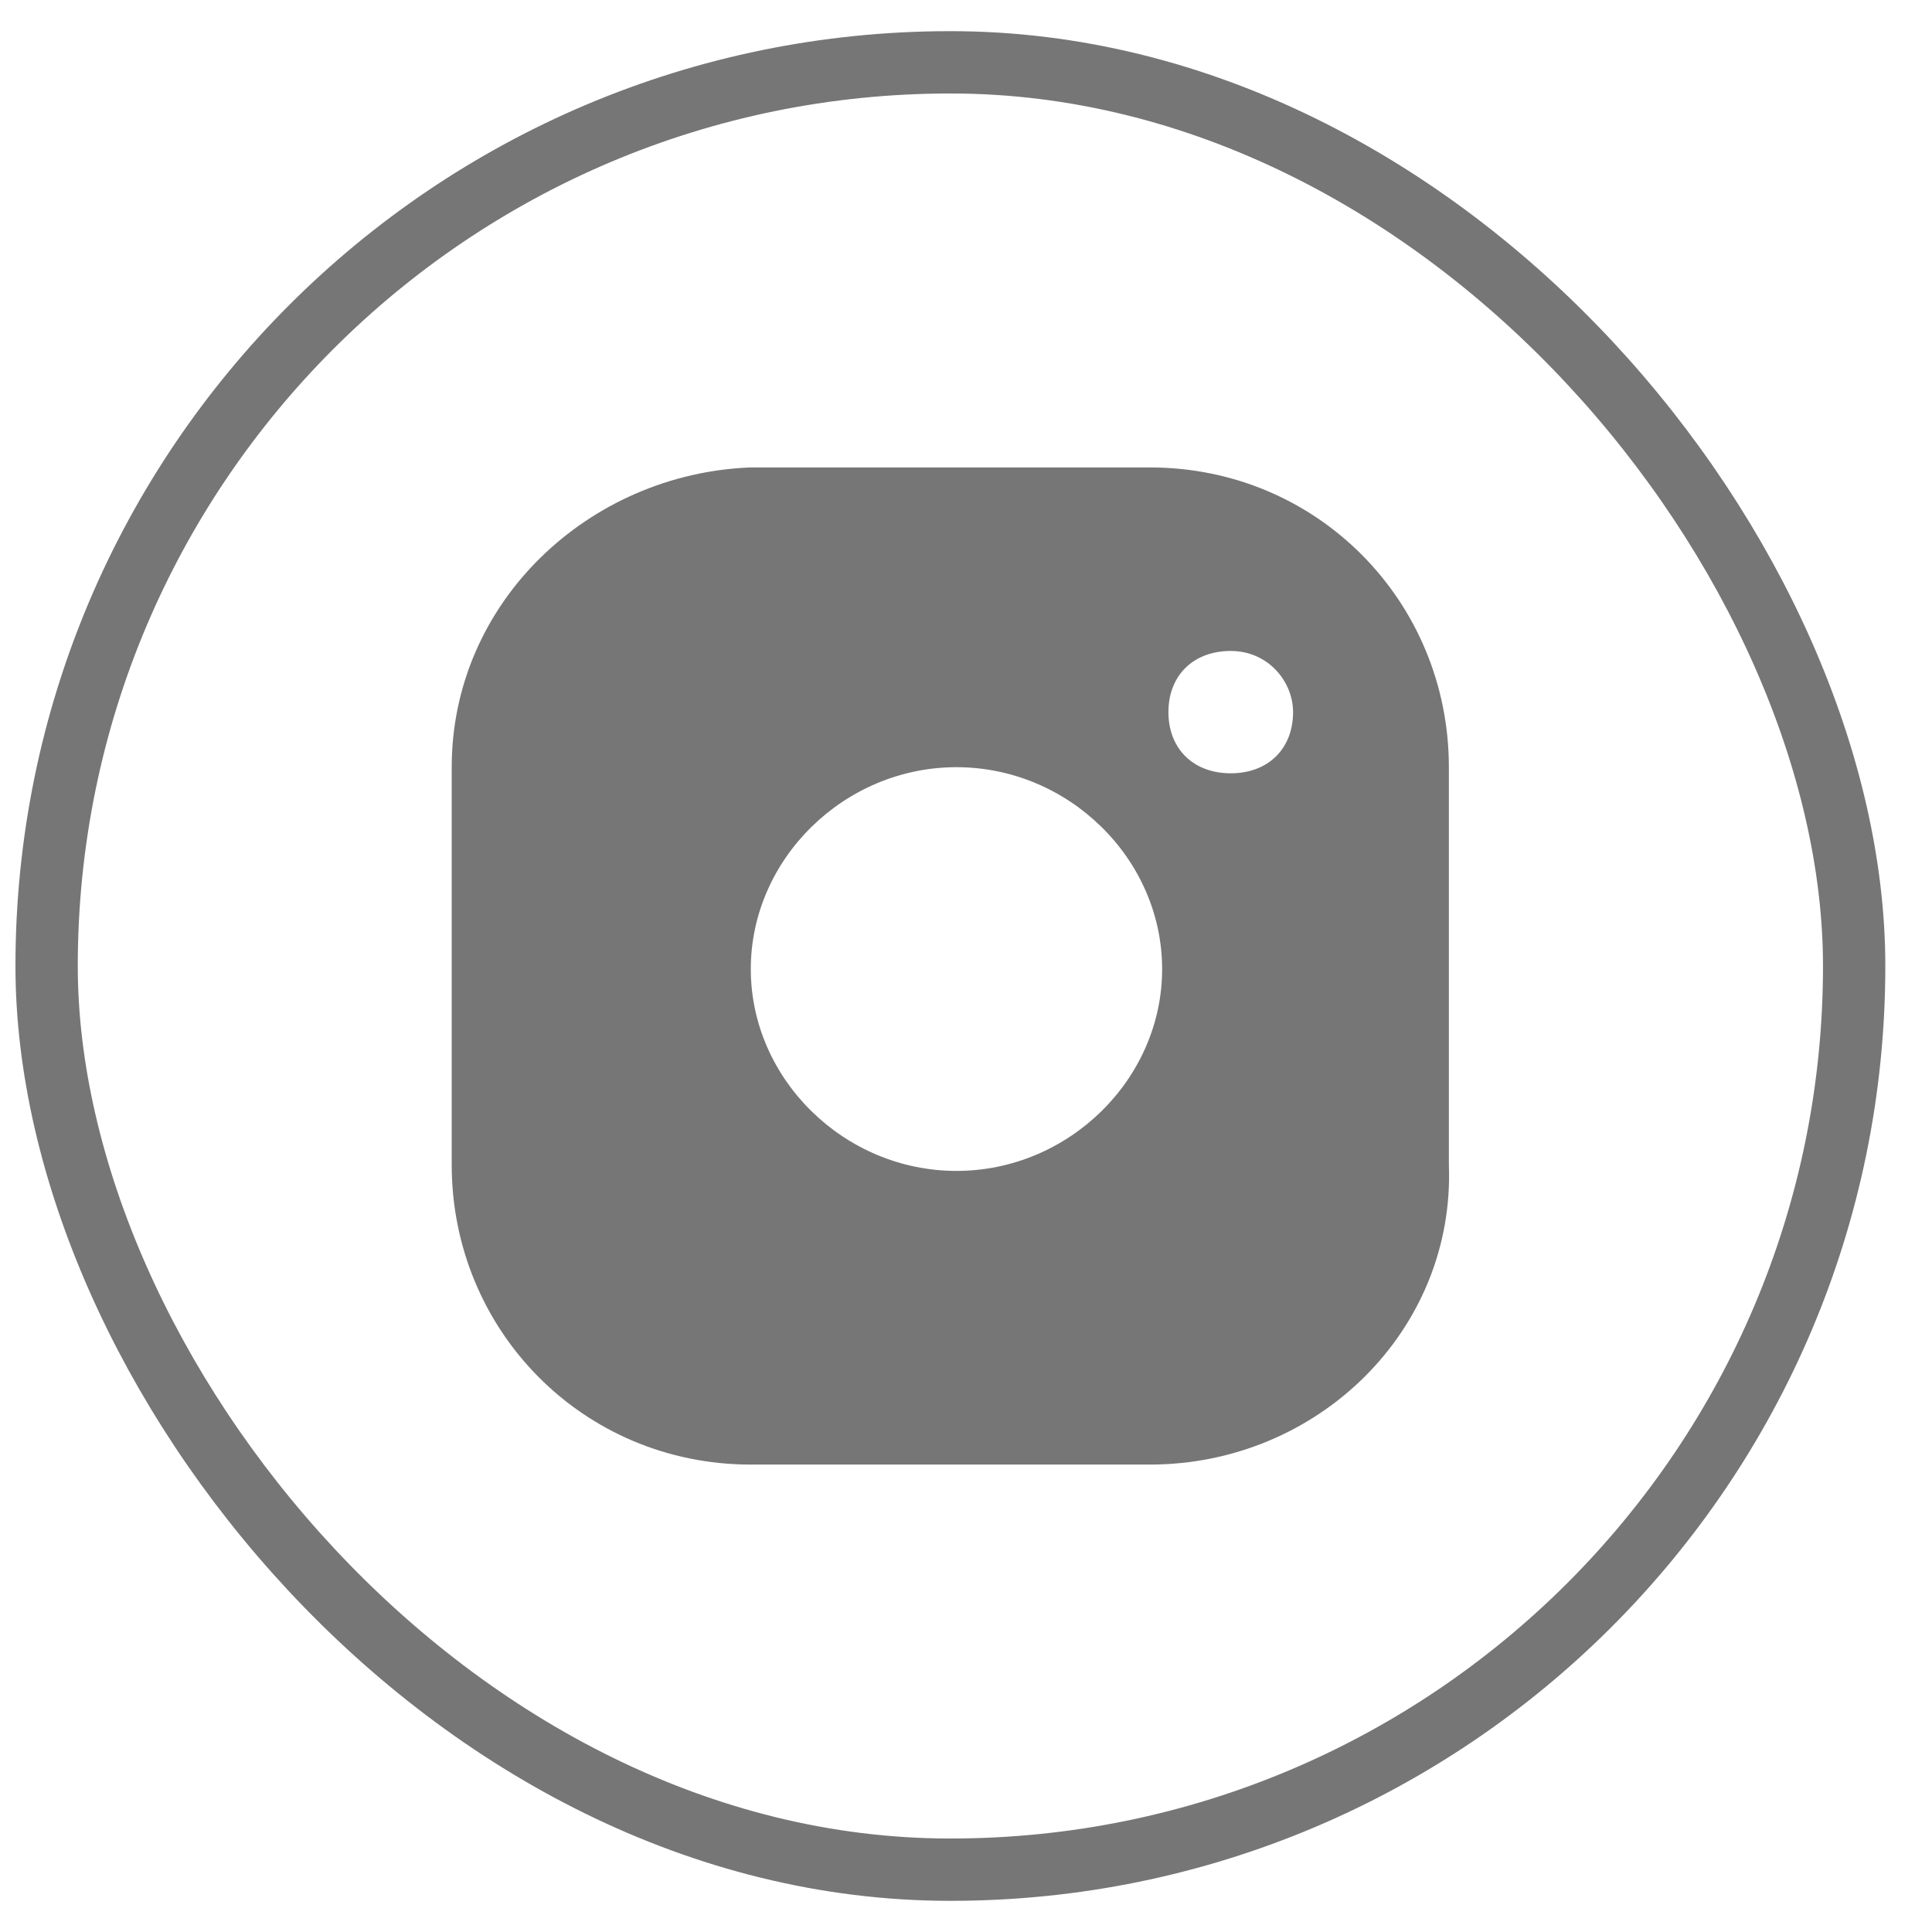
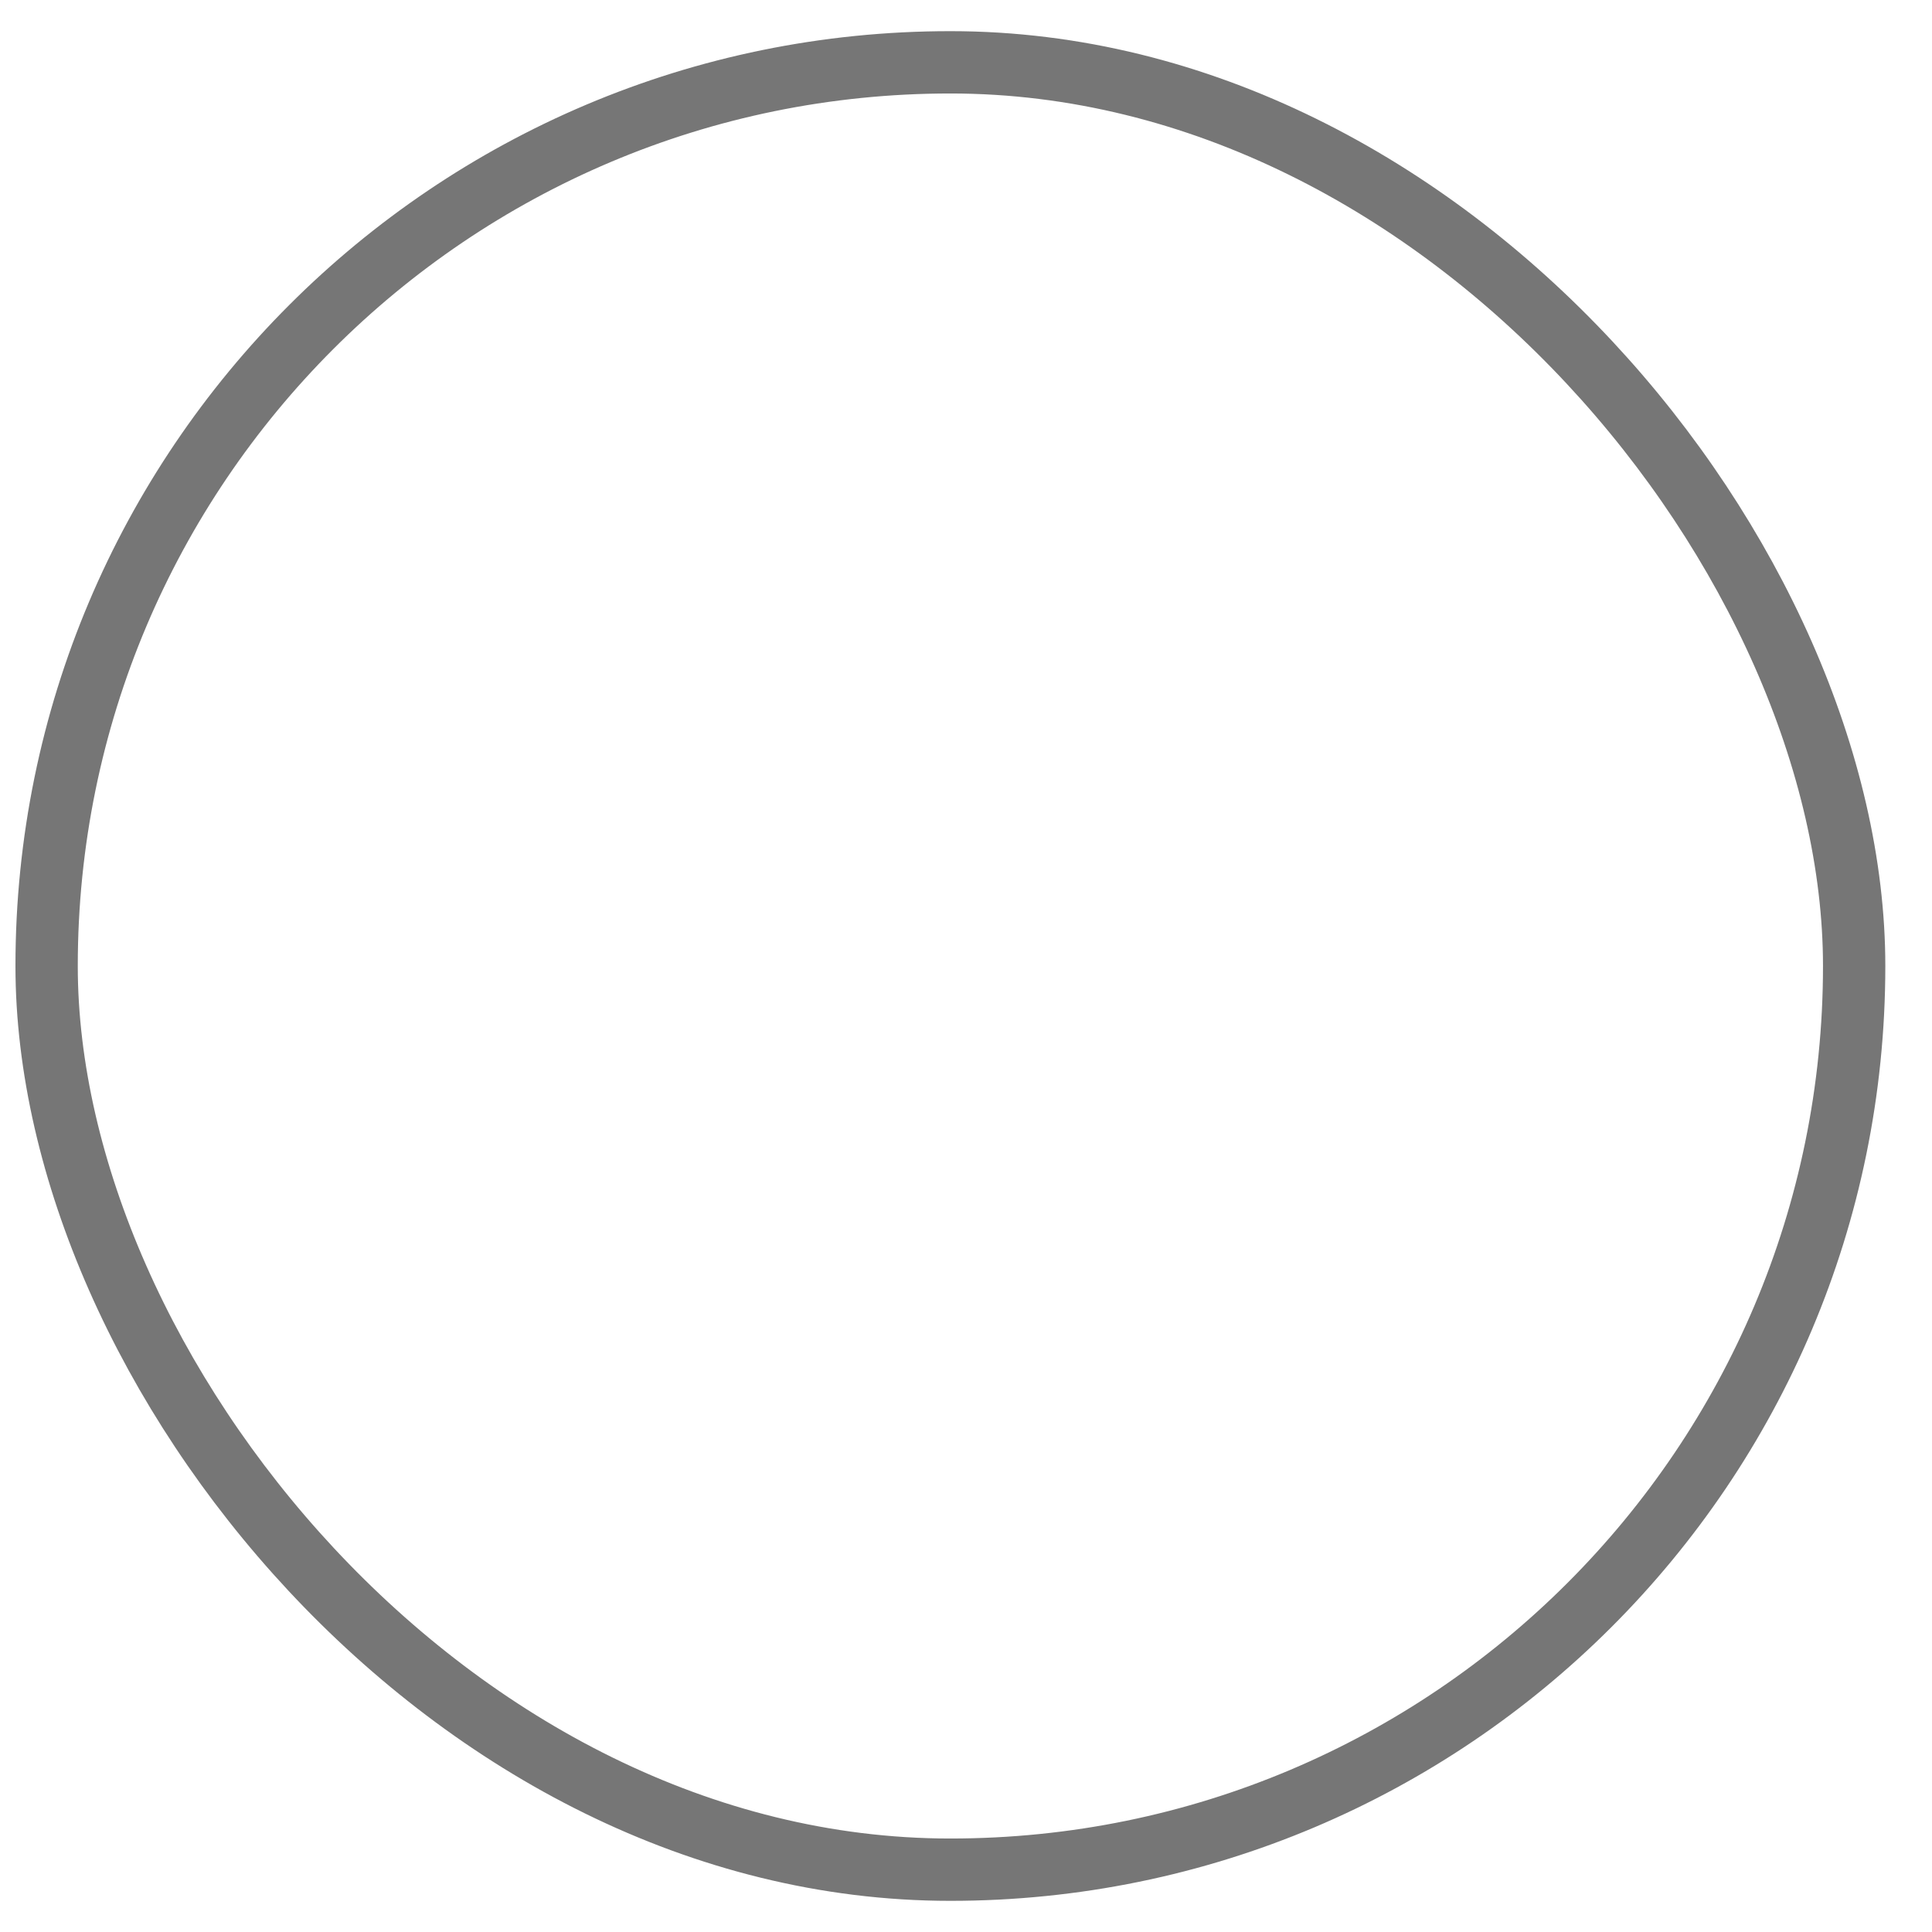
<svg xmlns="http://www.w3.org/2000/svg" width="30" height="30" viewBox="0 0 31 30" fill="none">
-   <path fill-rule="evenodd" clip-rule="evenodd" d="M18.448 23H12.048C9.348 23 7.248 20.84 7.248 18.19V11.81C7.248 9.16 9.448 7.098 12.048 7H18.448C21.148 7 23.248 9.16 23.248 11.81V18.19C23.348 20.84 21.148 23 18.448 23ZM15.347 18.288C13.547 18.288 12.047 16.816 12.047 15.049C12.047 13.282 13.547 11.81 15.347 11.81C17.147 11.81 18.647 13.282 18.647 15.049C18.647 16.816 17.147 18.288 15.347 18.288ZM18.748 10.926C18.748 10.337 19.148 9.945 19.748 9.945C20.348 9.945 20.748 10.436 20.748 10.926C20.748 11.515 20.348 11.908 19.748 11.908C19.148 11.908 18.748 11.515 18.748 10.926Z" fill="#767676" />
  <rect x="0.748" y="0.5" width="29.003" height="29" rx="14.5" stroke="#767676" />
</svg>